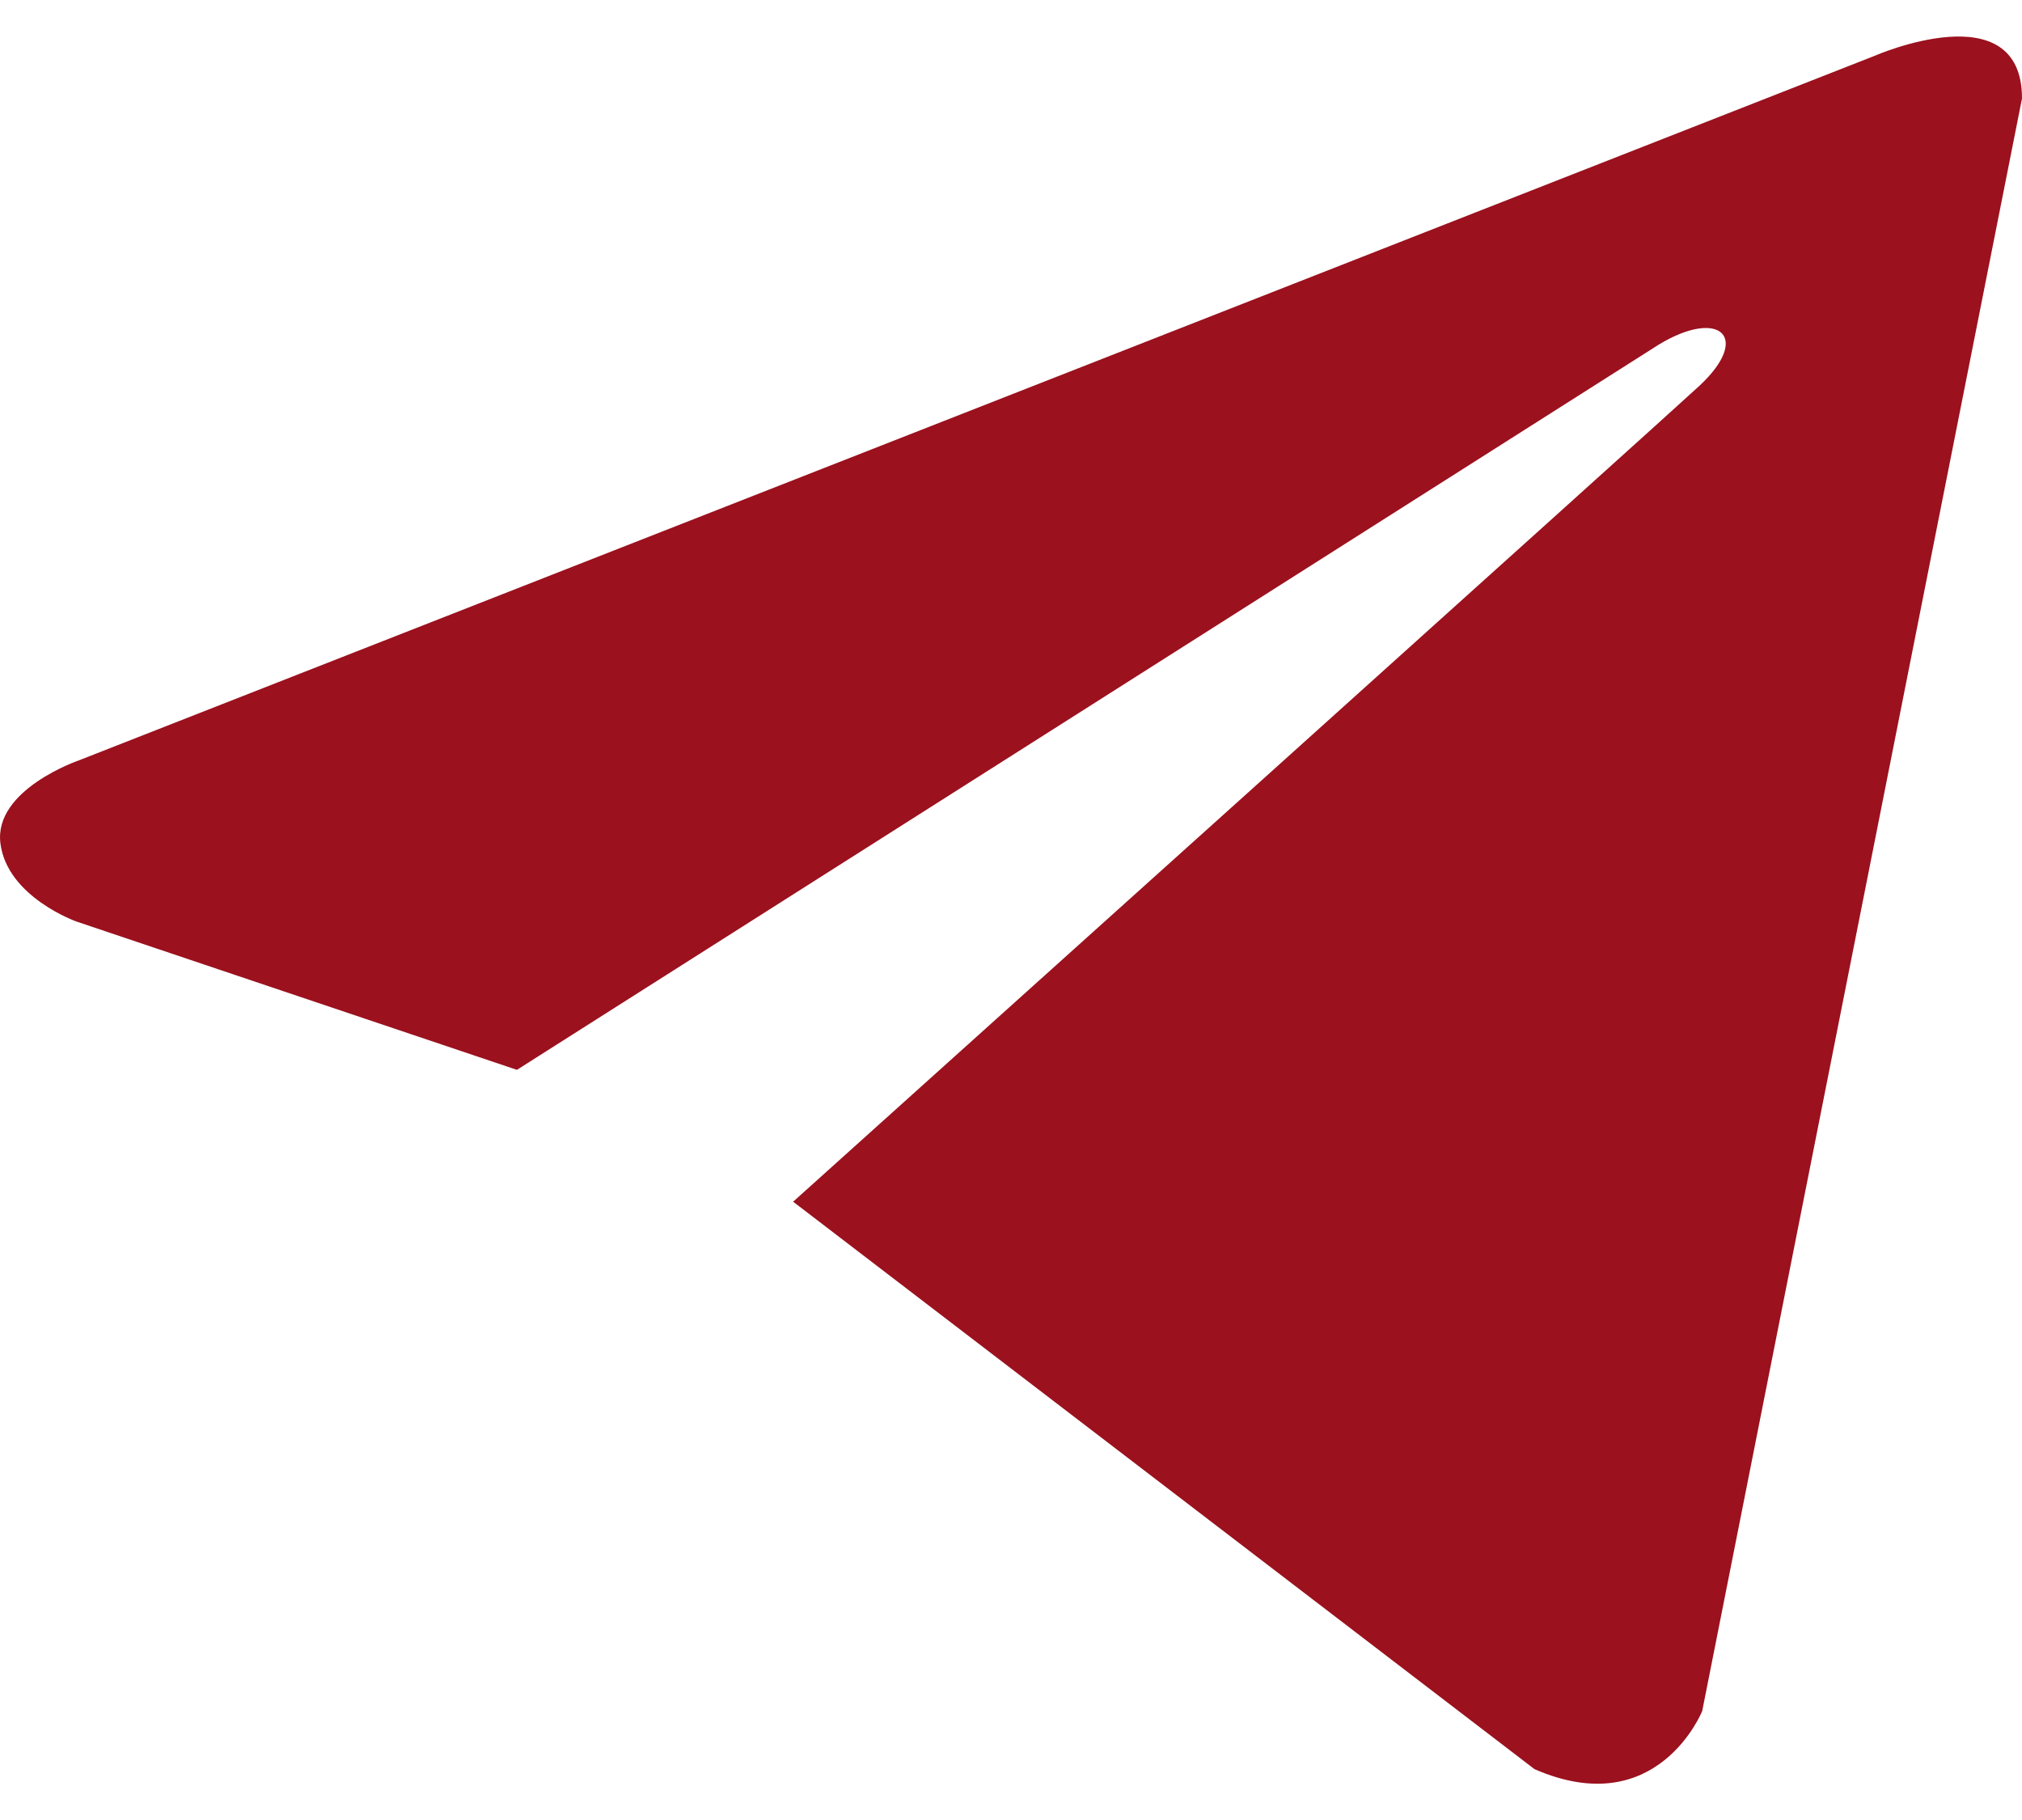
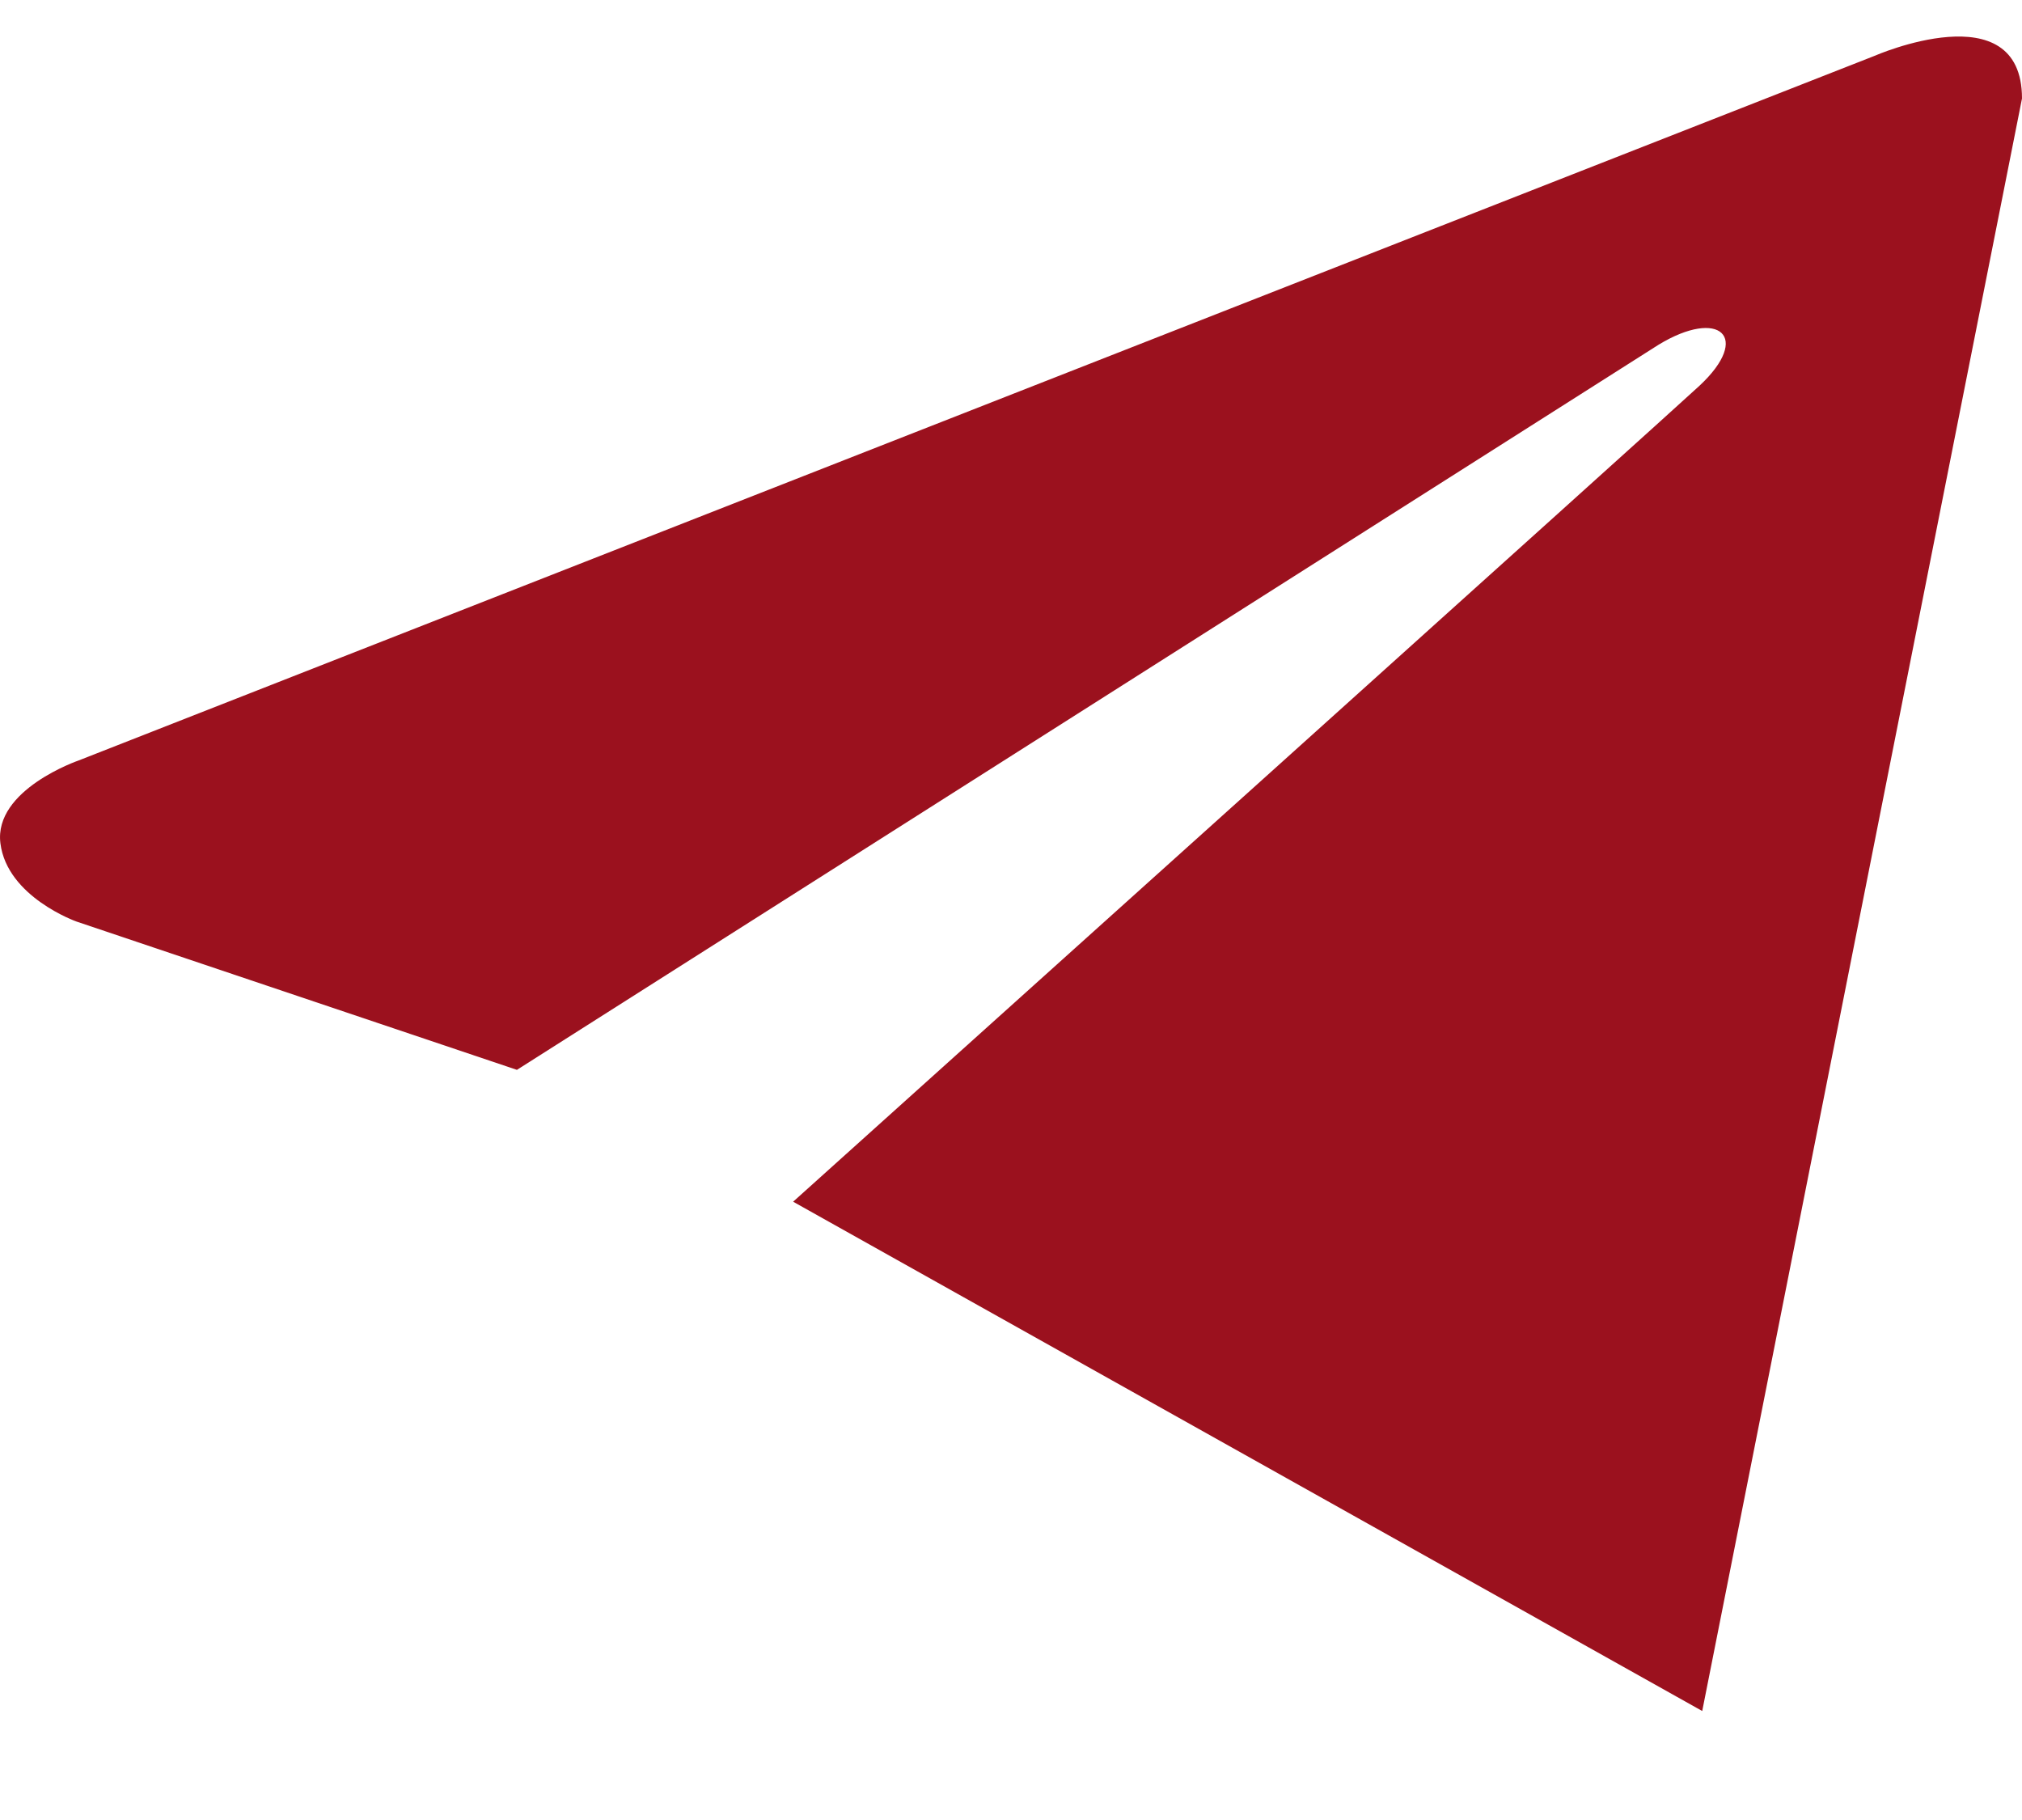
<svg xmlns="http://www.w3.org/2000/svg" width="20" height="18" viewBox="0 0 20 18" fill="none">
-   <path d="M20 0.974L16.837 16.922C16.837 16.922 16.394 18.028 15.178 17.497L7.845 11.885C8.831 10.999 16.476 4.125 16.811 3.814C17.328 3.331 17.007 3.044 16.406 3.409L5.113 10.581L0.756 9.114C0.756 9.114 0.07 8.871 0.004 8.34C-0.063 7.809 0.778 7.521 0.778 7.521L18.54 0.553C18.54 0.553 20 -0.088 20 0.974Z" fill="#9B111E" />
+   <path d="M20 0.974L16.837 16.922L7.845 11.885C8.831 10.999 16.476 4.125 16.811 3.814C17.328 3.331 17.007 3.044 16.406 3.409L5.113 10.581L0.756 9.114C0.756 9.114 0.07 8.871 0.004 8.34C-0.063 7.809 0.778 7.521 0.778 7.521L18.54 0.553C18.54 0.553 20 -0.088 20 0.974Z" fill="#9B111E" />
</svg>